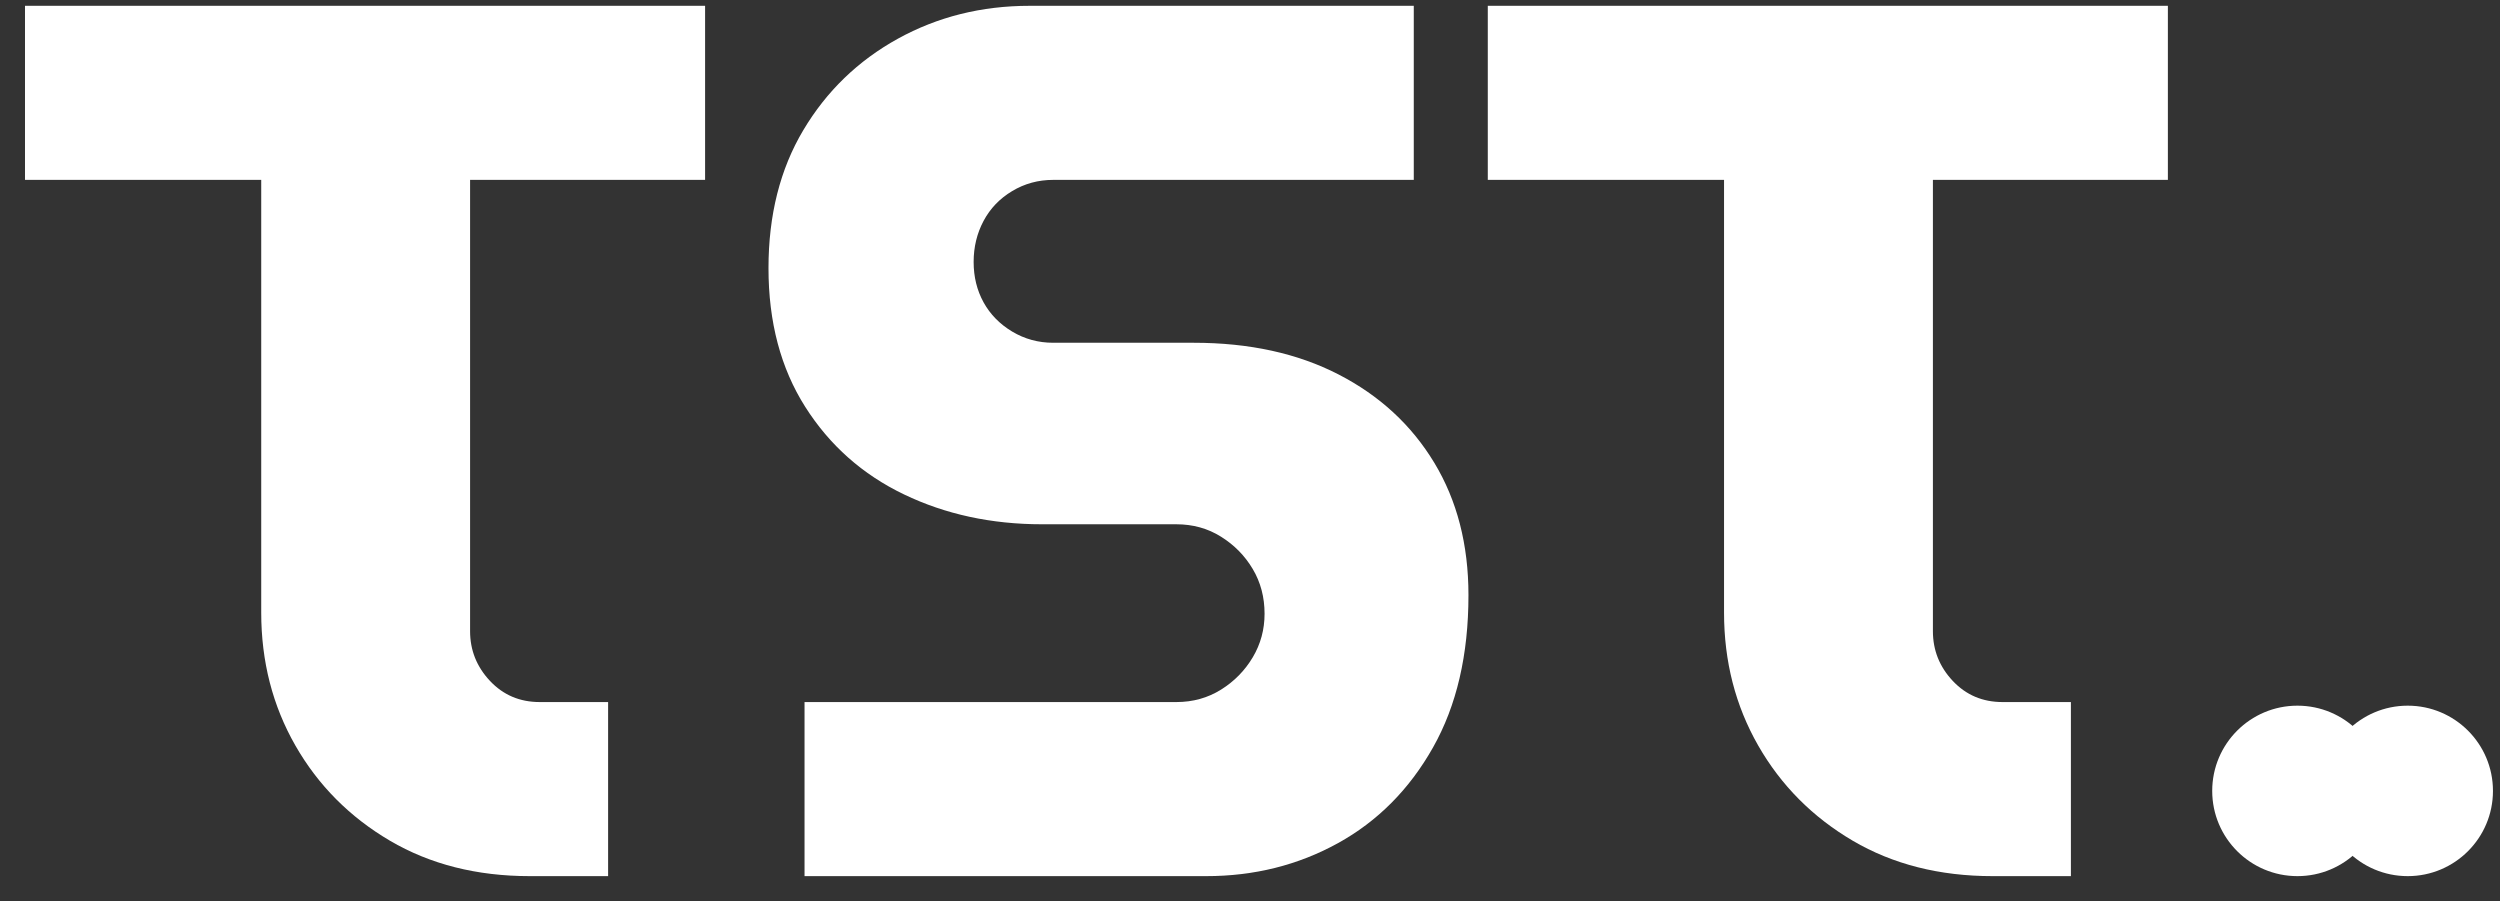
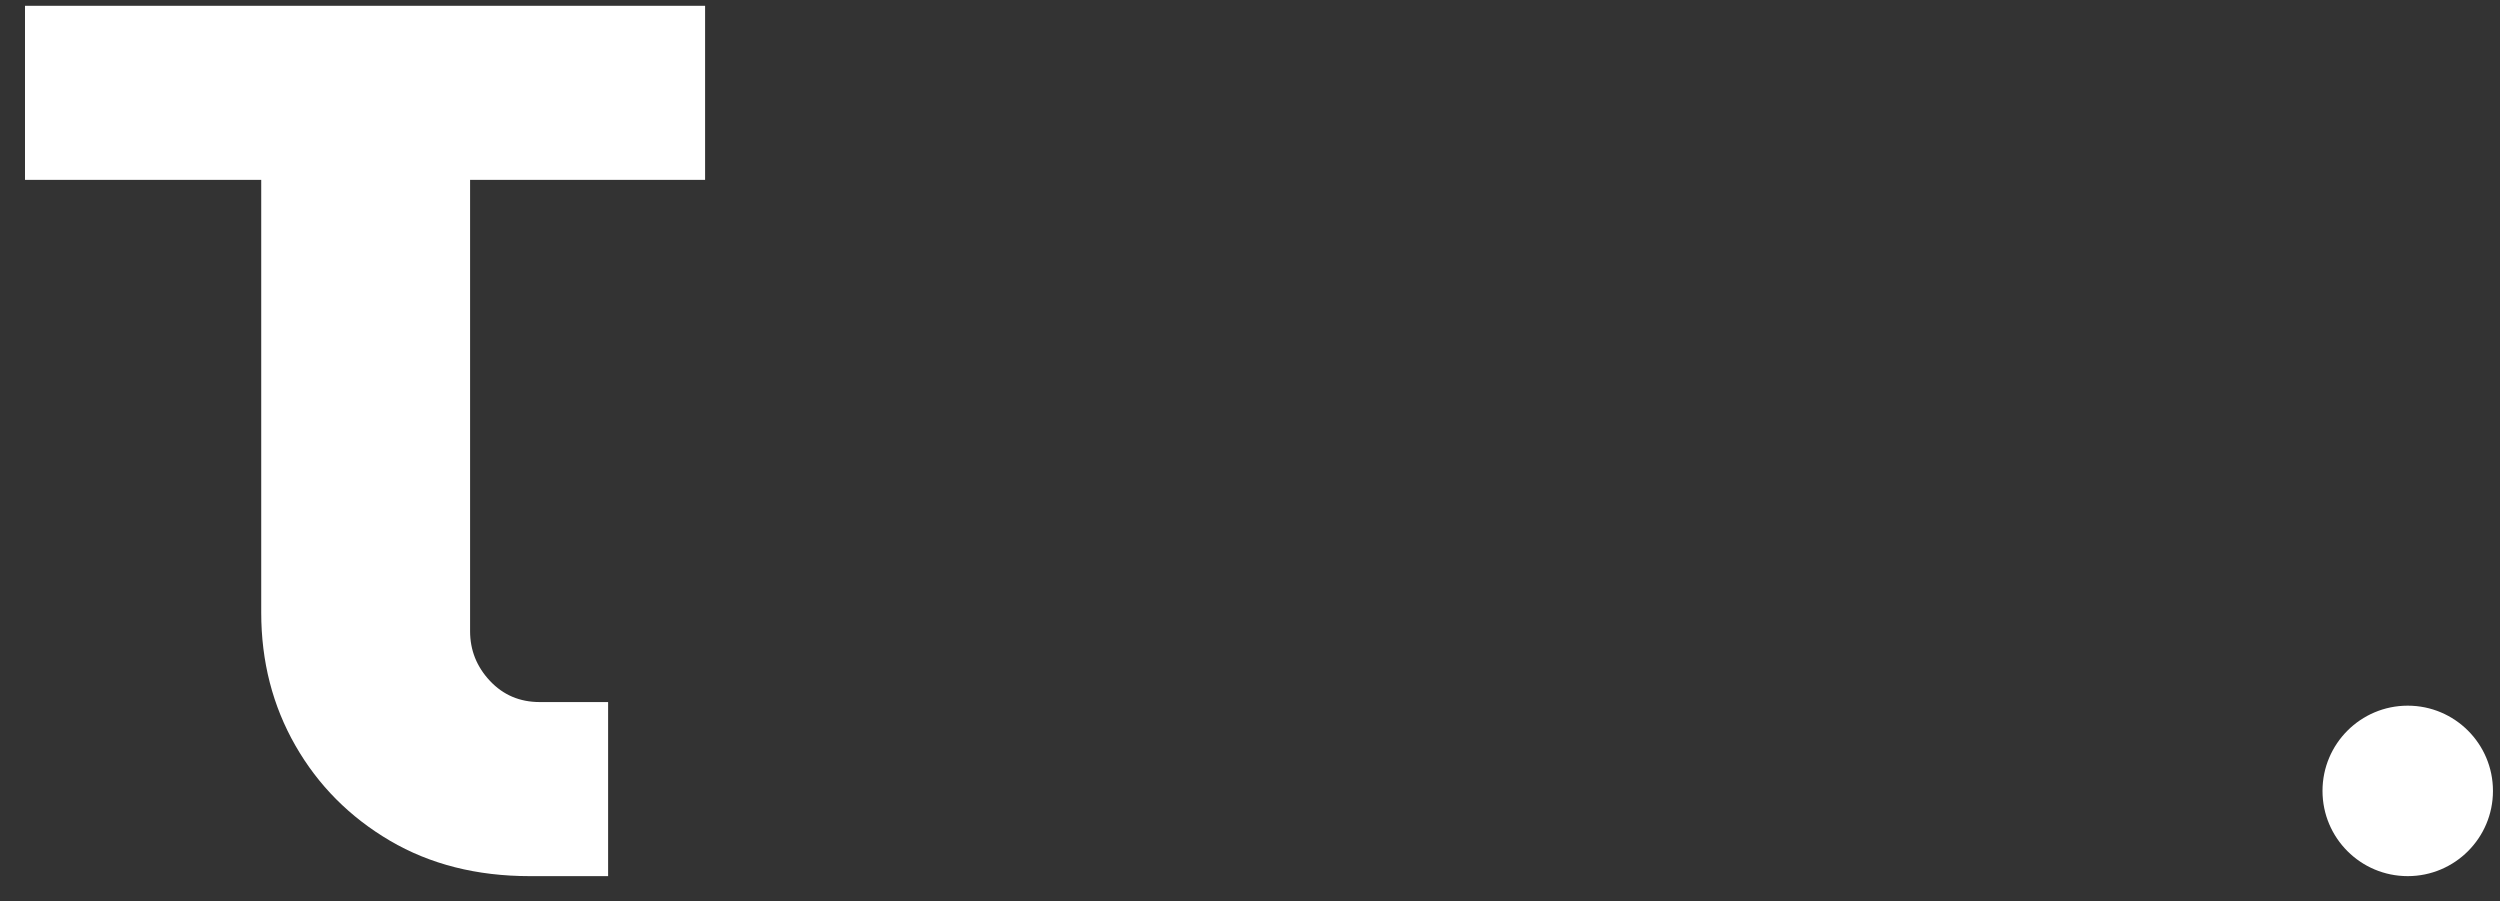
<svg xmlns="http://www.w3.org/2000/svg" width="86px" height="31px" viewBox="0 0 86 31" version="1.1">
  <rect x="0" y="0" width="86" height="31" fill="#333333" stroke="none" />
  <title>Group 2</title>
  <g id="Page-1" stroke="none" stroke-width="1" fill="none" fill-rule="evenodd">
    <g id="Extra-Large" transform="translate(-526, -844)" fill="#FFFFFF">
      <g id="Group-3" transform="translate(526.86, 844.2)">
        <g id="Group-2" transform="translate(0, 0)">
          <g id="TST" transform="translate(0, 0)" fill-rule="nonzero">
            <path d="M17.364,29.939 C15.54,29.939 13.936,29.532 12.553,28.72 C11.17,27.907 10.086,26.816 9.302,25.448 C8.518,24.079 8.126,22.554 8.126,20.872 L8.126,5.988 L0,5.988 L0,0 L23.395,0 L23.395,5.988 L15.311,5.988 L15.311,21.513 C15.311,22.169 15.54,22.739 15.996,23.224 C16.452,23.709 17.022,23.951 17.707,23.951 L20.059,23.951 L20.059,29.939 L17.364,29.939 Z" id="Path" />
-             <path d="M26.816,29.939 L26.816,23.951 L39.605,23.951 C40.175,23.951 40.688,23.808 41.144,23.523 C41.6,23.238 41.964,22.867 42.235,22.411 C42.506,21.955 42.641,21.456 42.641,20.914 C42.641,20.344 42.506,19.831 42.235,19.375 C41.964,18.918 41.6,18.548 41.144,18.263 C40.688,17.977 40.175,17.835 39.605,17.835 L34.985,17.835 C33.246,17.835 31.664,17.493 30.238,16.808 C28.812,16.124 27.679,15.119 26.838,13.793 C25.997,12.467 25.576,10.878 25.576,9.024 C25.576,7.2 25.975,5.617 26.774,4.277 C27.572,2.937 28.656,1.889 30.024,1.133 C31.393,0.378 32.904,0 34.558,0 L47.774,0 L47.774,5.988 L35.37,5.988 C34.857,5.988 34.387,6.116 33.959,6.373 C33.531,6.629 33.203,6.971 32.975,7.399 C32.747,7.827 32.633,8.297 32.633,8.811 C32.633,9.324 32.747,9.787 32.975,10.201 C33.203,10.614 33.531,10.949 33.959,11.206 C34.387,11.462 34.857,11.591 35.37,11.591 L40.203,11.591 C42.114,11.591 43.775,11.954 45.186,12.681 C46.597,13.408 47.695,14.42 48.479,15.718 C49.263,17.015 49.655,18.533 49.655,20.273 C49.655,22.326 49.249,24.072 48.436,25.512 C47.624,26.952 46.533,28.05 45.165,28.805 C43.796,29.561 42.285,29.939 40.631,29.939 L26.816,29.939 Z" id="Path" />
-             <path d="M67.685,29.939 C65.86,29.939 64.256,29.532 62.873,28.72 C61.49,27.907 60.407,26.816 59.623,25.448 C58.839,24.079 58.447,22.554 58.447,20.872 L58.447,5.988 L50.32,5.988 L50.32,0 L73.715,0 L73.715,5.988 L65.632,5.988 L65.632,21.513 C65.632,22.169 65.86,22.739 66.316,23.224 C66.772,23.709 67.343,23.951 68.027,23.951 L70.379,23.951 L70.379,29.939 L67.685,29.939 Z" id="Path" />
          </g>
          <g id="Group" transform="translate(75.24, 24.075)">
-             <circle id="Oval-Copy" cx="2.932" cy="2.932" r="2.932" />
            <circle id="Oval-Copy-2" cx="6.726" cy="2.932" r="2.932" />
          </g>
        </g>
      </g>
    </g>
  </g>
</svg>